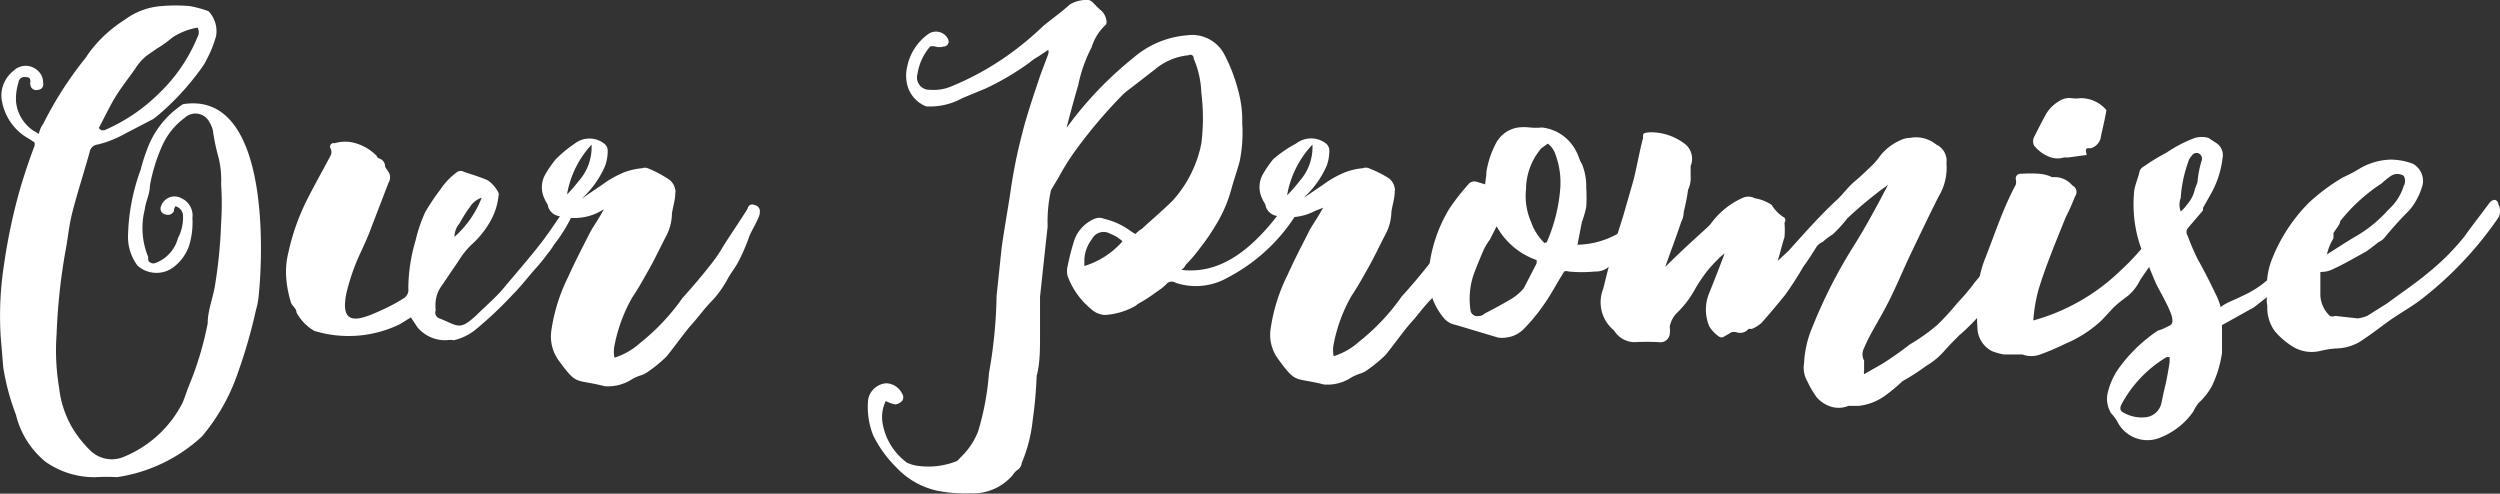
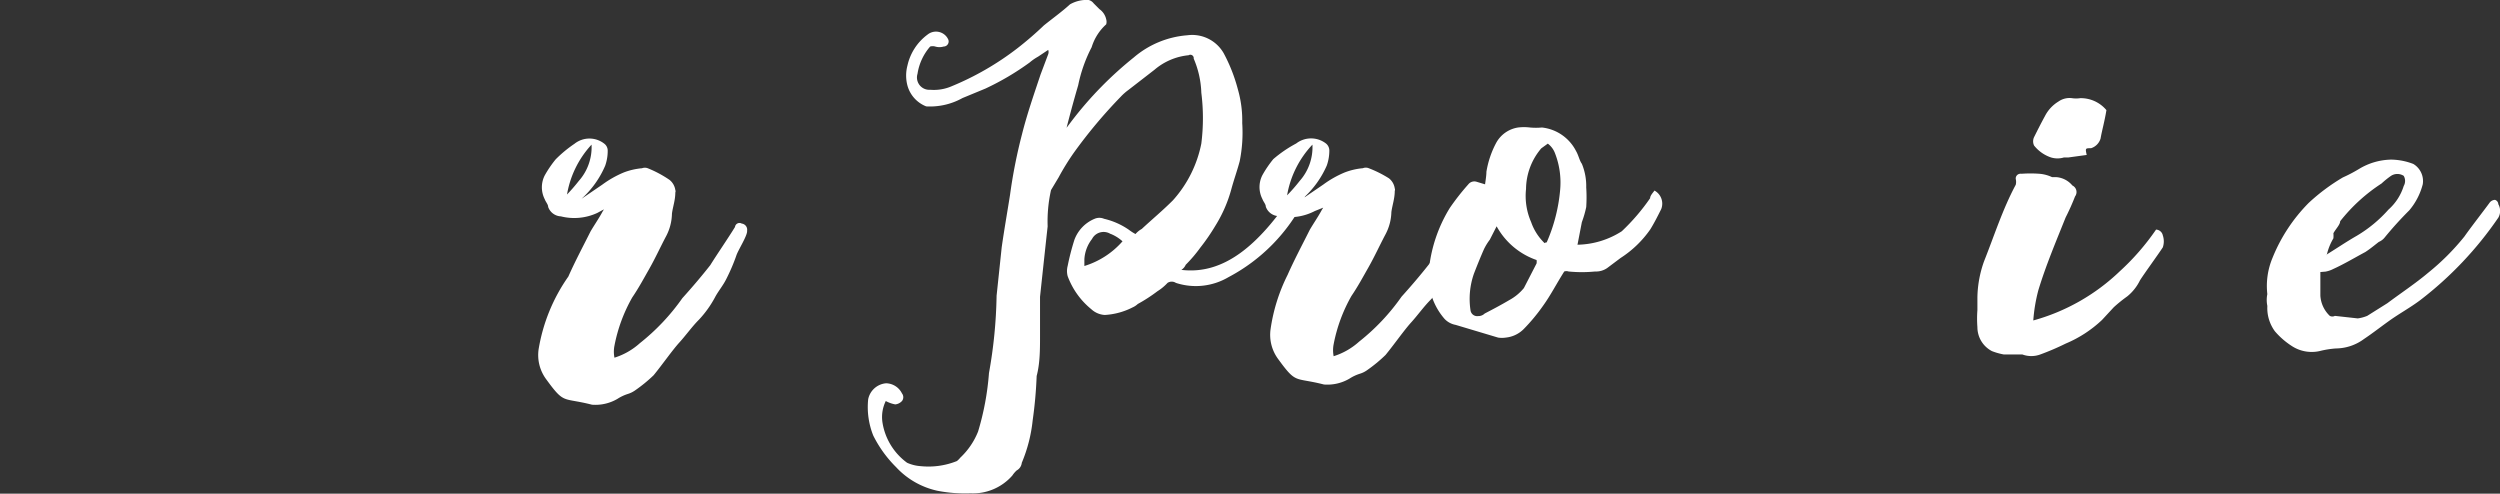
<svg xmlns="http://www.w3.org/2000/svg" data-name="Layer 1" width="741.35" height="146.4" viewBox="0 0 741.35 146.4">
  <rect x="0" y="0" width="741.35" height="146.4" fill="#333333" stroke="none" />
  <title>our-promise.en</title>
  <g fill="#fff">
-     <path d="M51.57 62.58a1.94 1.94 0 0 1-2.48 1 1.72 1.72 0 0 1-1.46-2 1.72 1.72 0 0 1 .16-.52 4.2 4.2 0 0 1 5.36-2.57 4.2 4.2 0 0 1 .68.31 5.6 5.6 0 0 1 3.23 5.82 23.58 23.58 0 0 1-1 8.29 13.46 13.46 0 0 1-4 5.82 8.4 8.4 0 0 1-11.31 0 14.32 14.32 0 0 1-2.8-8.29 60.74 60.74 0 0 1 3.77-20.14 47.93 47.93 0 0 1 1.72-5.49 27.14 27.14 0 0 1 10.83-13.92c25.42-4 23.91 43.08 22.4 57.19a20.14 20.14 0 0 1-.75 3.77 153.89 153.89 0 0 1-5.28 18.42 58.48 58.48 0 0 1-10.77 19.17 47.17 47.17 0 0 1-25.2 12.06 50.39 50.39 0 0 0-6.25 0 25.2 25.2 0 0 1-14.86-4.52 25.85 25.85 0 0 1-8.83-14 68.49 68.49 0 0 1-3.77-14.09l-.75-9a99.08 99.08 0 0 1 1-21.54 168.86 168.86 0 0 1 4.52-21.54q1.94-6.78 4.52-13.57a3.66 3.66 0 0 0 0-1l-1.51-1A15.94 15.94 0 0 1 .42 28.89a9.37 9.37 0 0 1 3.55-7.86 5.17 5.17 0 0 1 7.31 0 4.63 4.63 0 0 1 1.51 3.55 1.62 1.62 0 0 1-1.13 2 1.62 1.62 0 0 1-.38.06 1.72 1.72 0 0 1-2.18-1.09 1.72 1.72 0 0 1-.08-.42.86.86 0 0 1 0-.75c0-.75 0-1.51-1.29-1.51a1.83 1.83 0 0 0-2.22 1.32 1.83 1.83 0 0 0 0 .18 15.94 15.94 0 0 0-.75 5.82 11.74 11.74 0 0 0 5.06 8.51l1.72 1a7.32 7.32 0 0 1 1.29-3 108.66 108.66 0 0 1 12.6-19.6l.86-1.29a39.2 39.2 0 0 1 10.77-10 20.57 20.57 0 0 1 10.77-4 48.57 48.57 0 0 1 8.51 0 35.43 35.43 0 0 1 5.49 1.51 8.62 8.62 0 0 1 2.26 7.32 33.82 33.82 0 0 1-2.8 7 16.15 16.15 0 0 1-1.72 2.8 77 77 0 0 1-13.14 14.11l-1 .75-8.29 4.31a32.31 32.31 0 0 1-8.08 3.23 2.69 2.69 0 0 0-2.48 2.26c-1.51 5.49-3.23 10.77-4.74 16.37s-1.51 8.08-2.26 12.06a177.48 177.48 0 0 0-2.8 25.63 66.55 66.55 0 0 0 .75 15.83 30 30 0 0 0 3.77 11.63 33.71 33.71 0 0 0 5.78 7.27 9.15 9.15 0 0 0 9.8 1.51 33.92 33.92 0 0 0 17.2-15.85c.75-1.72 1.29-3.55 2-5.28a96.06 96.06 0 0 0 5.51-18.38c0-4 1.72-7.86 2.26-11.85a143.13 143.13 0 0 0 1.72-17.88 88.74 88.74 0 0 0 0-11.63 27.1 27.1 0 0 0-.75-7.75 62.62 62.62 0 0 1-1.72-8.29 8.94 8.94 0 0 0-1-2.26 4.63 4.63 0 0 0-6.21-2.07 4.63 4.63 0 0 0-1.11.78A20.57 20.57 0 0 0 48 43.45a50.72 50.72 0 0 0-3.55 11.63c0 2.48-1.29 4.74-1.51 7a22.51 22.51 0 0 0 1 14.11v1a1.72 1.72 0 0 0 2.26.75 10.77 10.77 0 0 0 6.57-7.32 13.14 13.14 0 0 0 1.51-6.46 3 3 0 0 0-2.26-3 2.69 2.69 0 0 0-.45 1.42zM30.08 38.67a1 1 0 0 1 .75 0 52 52 0 0 0 16.11-10.78 48.89 48.89 0 0 0 11.63-16.91 2.8 2.8 0 0 0 0-2.8 19.82 19.82 0 0 0-7.54 3 30.58 30.58 0 0 1-4.52 3.23l-3.23 2.26a16.26 16.26 0 0 0-3.23 3.77c-1.72 2.48-3.77 5.06-5.49 7.75s-3.55 6.57-5.28 9.8zM169.08 58.49a3.66 3.66 0 0 1 1 4.52 45.77 45.77 0 0 1-5.82 9.58 19.17 19.17 0 0 1-2 2.8 47.39 47.39 0 0 1-3.23 4c-2.26 2.48-4.31 5.28-6.78 7.75a114.8 114.8 0 0 1-11.4 10.75 16.15 16.15 0 0 1-6.25 3 7.32 7.32 0 0 0-2.26 0h-.75a10.77 10.77 0 0 1-7.75-3.77l-2-3-3.23 2a34.79 34.79 0 0 1-25.42 2 14.11 14.11 0 0 1-5.28-5.49c0-1.29-1.51-2-1.72-3.23a32.31 32.31 0 0 1-1.29-6.78 23.37 23.37 0 0 1 .65-7.86 65.69 65.69 0 0 1 5.38-15.29c2.26-4.52 4.74-8.83 7-13.14a2.37 2.37 0 0 0 0-2.48 1.08 1.08 0 0 1 .66-1.37 1.08 1.08 0 0 1 .64 0 10.77 10.77 0 0 1 6.25 0 14.54 14.54 0 0 1 6.25 3.77 1.08 1.08 0 0 0 .75.75 2.48 2.48 0 0 1 1.72 2.48l1 1.51a3 3 0 0 1 0 3.23l-5 13c-1 2.8-2.26 5.49-3.55 8.29a62.18 62.18 0 0 0-3.77 10.77c-2.8 12.06 5.06 8.08 11.63 5.06a49.86 49.86 0 0 0 5.06-2.8 2.91 2.91 0 0 0 1.51-3 50.83 50.83 0 0 1 2.15-14.22 45.23 45.23 0 0 1 2.8-8.29 63.65 63.65 0 0 1 4.52-6.78 20.25 20.25 0 0 1 5.06-5.28 1.94 1.94 0 0 1 2 0c2.26.75 4.74 1.51 7 2.48a9.69 9.69 0 0 1 3.23 3.77 1 1 0 0 1 0 .75 19 19 0 0 1-2.26 7.32 27.35 27.35 0 0 1-5.82 7.32 24.88 24.88 0 0 0-3.77 4.74l-5.49 8.08a9.69 9.69 0 0 0-1.29 3.77 11.31 11.31 0 0 0 0 2.8 1.83 1.83 0 0 0 1 2.39l.29.09c5.49 2.26 5.82 3.55 10.77-1 2.8-2.8 5.82-5.28 8.29-8.29s7.32-8.51 10.77-13c2-2.48 6.25-8.83 8.08-11.63zm-30 3.23a43.73 43.73 0 0 0-2.8 4.52 6.14 6.14 0 0 0-1.51 4 29.94 29.94 0 0 0 8.08-11.63 6.78 6.78 0 0 0-3.77 3.22v-.11z" />
-     <path d="M178.65 54.72a30.37 30.37 0 0 1 6.25-3.55 19.82 19.82 0 0 1 5.49-1.28 2.37 2.37 0 0 1 1.69 0 33.71 33.71 0 0 1 6.46 3.45 4.74 4.74 0 0 1 1.72 3 1 1 0 0 1 0 .75c0 2.26-.75 4.31-1 6.25a14.86 14.86 0 0 1-1.65 6.55c-1.72 3.23-3.23 6.57-5.06 9.8s-3.23 5.82-5.06 8.51a46.63 46.63 0 0 0-5.28 14.32 9.15 9.15 0 0 0 0 3.55 20.35 20.35 0 0 0 7.54-4.31 63.54 63.54 0 0 0 12.6-13.35q4.52-5 8.29-9.8a43.08 43.08 0 0 0 3.77-5.49c1.72-2.8 5.49-8.29 7.32-11.31a1.34 1.34 0 0 1 2-1 1.83 1.83 0 0 1 1.59 2.08 1.82 1.82 0 0 1 0 .18c0 1.51-2.8 5.82-3.23 7.32a56.38 56.38 0 0 1-2.8 6.57c-1.08 2.26-2.48 3.77-3.55 5.82a31.12 31.12 0 0 1-4.74 6.57c-2 2-3.77 4.52-5.82 6.78s-5.1 6.62-7.57 9.64a43.72 43.72 0 0 1-5.53 4.52 7.65 7.65 0 0 1-2 1 13 13 0 0 0-3.23 1.51 12.92 12.92 0 0 1-7.54 1.72c-8.83-2.26-8.08 0-13.57-7.54a12.06 12.06 0 0 1-2.26-8.83A52.23 52.23 0 0 1 168.54 82c2-4.52 4.31-8.83 6.57-13.35 1-1.72 2.26-3.55 3.23-5.28s0 0 .75-1.29l-2 1.08a16.26 16.26 0 0 1-10.77 1 4.2 4.2 0 0 1-3.77-2.8c0-.75-.75-1.51-1-2.26a7.75 7.75 0 0 1 0-7.11 33 33 0 0 1 3.23-4.74 37.16 37.16 0 0 1 5.6-4.63 7.11 7.11 0 0 1 8.83 0 2.58 2.58 0 0 1 1 2 13.14 13.14 0 0 1-.75 4.52 28.11 28.11 0 0 1-7 9.8zm-10.77 3.23a51.32 51.32 0 0 0 3.77-4.31 15.08 15.08 0 0 0 3.77-10.75 28.86 28.86 0 0 0-7.34 15.17zM385.42 56.77a2.15 2.15 0 0 1 1.51 2.26 52.77 52.77 0 0 1-22.62 23.15 19.06 19.06 0 0 1-15.61 1.71 2.26 2.26 0 0 0-2.48 0 14.65 14.65 0 0 1-3 2.48 46.74 46.74 0 0 1-5.82 3.77 5.28 5.28 0 0 1-1.51 1 20.68 20.68 0 0 1-8.29 2.26 6.46 6.46 0 0 1-4-1.72 22.83 22.83 0 0 1-7-9.8 5.92 5.92 0 0 1 0-3 72.27 72.27 0 0 1 2-7.75 10.77 10.77 0 0 1 6-6.25 3.55 3.55 0 0 1 2.8 0 21.54 21.54 0 0 1 7.32 3.23 14.11 14.11 0 0 0 2 1.29 6.68 6.68 0 0 1 1.86-1.51c3-2.8 6.25-5.49 9.26-8.51a35.43 35.43 0 0 0 8.4-16.8 60.2 60.2 0 0 0 0-15.08 27.78 27.78 0 0 0-2.26-10.12 1 1 0 0 0-1.51-1 18.31 18.31 0 0 0-10.12 4.31l-7.75 6a16.15 16.15 0 0 0-2.26 2 146.47 146.47 0 0 0-13.89 16.58 72.69 72.69 0 0 0-4.52 7.32l-2.26 3.77a42.43 42.43 0 0 0-1 10.77c-.75 6.78-1.51 13.89-2.26 20.89v11.63c0 3.88 0 8.08-1 11.85a126.86 126.86 0 0 1-1.18 13.14 44.16 44.16 0 0 1-3.23 12.6 2.91 2.91 0 0 1-1.51 2.26 7.86 7.86 0 0 0-1.29 1.51 15.51 15.51 0 0 1-12.38 5.28 43.08 43.08 0 0 1-9.8-.75 23.48 23.48 0 0 1-12.28-7 35.43 35.43 0 0 1-6.78-9.37 22.72 22.72 0 0 1-1.51-10.77 5.92 5.92 0 0 1 5.28-4.74 5.38 5.38 0 0 1 4.74 3 1.83 1.83 0 0 1 0 2.26 3.12 3.12 0 0 1-2 1 9.48 9.48 0 0 1-2.8-1 10.77 10.77 0 0 0-1 6.25 18.31 18.31 0 0 0 7.32 12.06 11.74 11.74 0 0 0 4 1 22.62 22.62 0 0 0 10.77-1.51 6.57 6.57 0 0 0 1-1 21.54 21.54 0 0 0 5.28-7.75 80.66 80.66 0 0 0 3.23-17.34 141.39 141.39 0 0 0 2.26-22.94l1.51-14.32c.75-5.28 1.72-10.77 2.48-15.62a153.57 153.57 0 0 1 3.56-18c1.51-6 3.55-11.85 5.49-17.66l2.26-6a1.83 1.83 0 0 0 0-1.29l-3 2a14.86 14.86 0 0 0-2.48 1.72 79 79 0 0 1-13.14 7.75l-6.78 2.8a19.82 19.82 0 0 1-10.77 2.48 9.26 9.26 0 0 1-5.58-6.23 11.52 11.52 0 0 1 0-5.82 15.62 15.62 0 0 1 6-9.26 4 4 0 0 1 5.6.63 4 4 0 0 1 .43.67 1.51 1.51 0 0 1-.55 2.06 1.51 1.51 0 0 1-.74.2 4.31 4.31 0 0 1-2.48 0 2.69 2.69 0 0 0-1.51 0 15.94 15.94 0 0 0-3.75 8.09 3.66 3.66 0 0 0 2.41 4.58 3.66 3.66 0 0 0 1.36.15 13.25 13.25 0 0 0 6.25-1 84.76 84.76 0 0 0 19.6-11.31 100.59 100.59 0 0 0 7.86-6.78c2.48-2 5.28-4 7.75-6.25a10 10 0 0 1 5.49-1.29 2.69 2.69 0 0 1 1.51 1l1.72 1.72a5 5 0 0 1 2 3 2.69 2.69 0 0 1 0 1.51 15 15 0 0 0-4.31 6.78 43.08 43.08 0 0 0-4 11.31s-1.64 5.5-3.44 12.58l1.51-2a108.77 108.77 0 0 1 18.42-18.85 27.68 27.68 0 0 1 15.87-6.58 10.77 10.77 0 0 1 10.77 5.28 48.57 48.57 0 0 1 4.23 10.76 33.38 33.38 0 0 1 1.29 10 43.08 43.08 0 0 1-.75 11.31c-.75 2.8-1.72 5.49-2.48 8.29a40.6 40.6 0 0 1-4.7 10.79 60.2 60.2 0 0 1-4.52 6.57 41 41 0 0 1-4.31 5.06 3.34 3.34 0 0 1-1.29 1.51c12.6 1.51 22.94-7.32 33-22.4a2 2 0 0 1 2.1-.86zm-56.11 12.6a3.88 3.88 0 0 0-5.34 1.24l-.15.27a10.77 10.77 0 0 0-2.26 6v2a24.66 24.66 0 0 0 11.31-7.32 11.74 11.74 0 0 0-3.66-2.26h.11z" />
+     <path d="M178.65 54.72a30.37 30.37 0 0 1 6.25-3.55 19.82 19.82 0 0 1 5.49-1.28 2.37 2.37 0 0 1 1.69 0 33.71 33.71 0 0 1 6.46 3.45 4.74 4.74 0 0 1 1.72 3 1 1 0 0 1 0 .75c0 2.26-.75 4.31-1 6.25a14.86 14.86 0 0 1-1.65 6.55c-1.72 3.23-3.23 6.57-5.06 9.8s-3.23 5.82-5.06 8.51a46.63 46.63 0 0 0-5.28 14.32 9.15 9.15 0 0 0 0 3.55 20.35 20.35 0 0 0 7.54-4.31 63.54 63.54 0 0 0 12.6-13.35q4.52-5 8.29-9.8c1.72-2.8 5.49-8.29 7.32-11.31a1.34 1.34 0 0 1 2-1 1.83 1.83 0 0 1 1.59 2.08 1.82 1.82 0 0 1 0 .18c0 1.51-2.8 5.82-3.23 7.32a56.38 56.38 0 0 1-2.8 6.57c-1.08 2.26-2.48 3.77-3.55 5.82a31.12 31.12 0 0 1-4.74 6.57c-2 2-3.77 4.52-5.82 6.78s-5.1 6.62-7.57 9.64a43.72 43.72 0 0 1-5.53 4.52 7.65 7.65 0 0 1-2 1 13 13 0 0 0-3.23 1.51 12.92 12.92 0 0 1-7.54 1.72c-8.83-2.26-8.08 0-13.57-7.54a12.06 12.06 0 0 1-2.26-8.83A52.23 52.23 0 0 1 168.54 82c2-4.52 4.31-8.83 6.57-13.35 1-1.72 2.26-3.55 3.23-5.28s0 0 .75-1.29l-2 1.08a16.26 16.26 0 0 1-10.77 1 4.2 4.2 0 0 1-3.77-2.8c0-.75-.75-1.51-1-2.26a7.75 7.75 0 0 1 0-7.11 33 33 0 0 1 3.23-4.74 37.16 37.16 0 0 1 5.6-4.63 7.11 7.11 0 0 1 8.83 0 2.58 2.58 0 0 1 1 2 13.14 13.14 0 0 1-.75 4.52 28.11 28.11 0 0 1-7 9.8zm-10.77 3.23a51.32 51.32 0 0 0 3.77-4.31 15.08 15.08 0 0 0 3.77-10.75 28.86 28.86 0 0 0-7.34 15.17zM385.42 56.77a2.15 2.15 0 0 1 1.51 2.26 52.77 52.77 0 0 1-22.62 23.15 19.06 19.06 0 0 1-15.61 1.71 2.26 2.26 0 0 0-2.48 0 14.65 14.65 0 0 1-3 2.48 46.74 46.74 0 0 1-5.82 3.77 5.28 5.28 0 0 1-1.51 1 20.68 20.68 0 0 1-8.29 2.26 6.46 6.46 0 0 1-4-1.72 22.83 22.83 0 0 1-7-9.8 5.92 5.92 0 0 1 0-3 72.27 72.27 0 0 1 2-7.75 10.77 10.77 0 0 1 6-6.25 3.55 3.55 0 0 1 2.8 0 21.54 21.54 0 0 1 7.32 3.23 14.11 14.11 0 0 0 2 1.29 6.68 6.68 0 0 1 1.86-1.51c3-2.8 6.25-5.49 9.26-8.51a35.43 35.43 0 0 0 8.4-16.8 60.2 60.2 0 0 0 0-15.08 27.78 27.78 0 0 0-2.26-10.12 1 1 0 0 0-1.51-1 18.31 18.31 0 0 0-10.12 4.31l-7.75 6a16.15 16.15 0 0 0-2.26 2 146.47 146.47 0 0 0-13.89 16.58 72.69 72.69 0 0 0-4.52 7.32l-2.26 3.77a42.43 42.43 0 0 0-1 10.77c-.75 6.78-1.51 13.89-2.26 20.89v11.63c0 3.88 0 8.08-1 11.85a126.86 126.86 0 0 1-1.18 13.14 44.16 44.16 0 0 1-3.23 12.6 2.91 2.91 0 0 1-1.51 2.26 7.86 7.86 0 0 0-1.29 1.51 15.51 15.51 0 0 1-12.38 5.28 43.08 43.08 0 0 1-9.8-.75 23.48 23.48 0 0 1-12.28-7 35.43 35.43 0 0 1-6.78-9.37 22.72 22.72 0 0 1-1.51-10.77 5.92 5.92 0 0 1 5.28-4.74 5.38 5.38 0 0 1 4.74 3 1.83 1.83 0 0 1 0 2.26 3.12 3.12 0 0 1-2 1 9.48 9.48 0 0 1-2.8-1 10.77 10.77 0 0 0-1 6.25 18.31 18.31 0 0 0 7.32 12.06 11.74 11.74 0 0 0 4 1 22.62 22.62 0 0 0 10.77-1.51 6.57 6.57 0 0 0 1-1 21.54 21.54 0 0 0 5.28-7.75 80.66 80.66 0 0 0 3.23-17.34 141.39 141.39 0 0 0 2.26-22.94l1.51-14.32c.75-5.28 1.72-10.77 2.48-15.62a153.57 153.57 0 0 1 3.56-18c1.51-6 3.55-11.85 5.49-17.66l2.26-6a1.83 1.83 0 0 0 0-1.29l-3 2a14.86 14.86 0 0 0-2.48 1.72 79 79 0 0 1-13.14 7.75l-6.78 2.8a19.82 19.82 0 0 1-10.77 2.48 9.26 9.26 0 0 1-5.58-6.23 11.52 11.52 0 0 1 0-5.82 15.62 15.62 0 0 1 6-9.26 4 4 0 0 1 5.6.63 4 4 0 0 1 .43.67 1.51 1.51 0 0 1-.55 2.06 1.51 1.51 0 0 1-.74.2 4.31 4.31 0 0 1-2.48 0 2.69 2.69 0 0 0-1.51 0 15.94 15.94 0 0 0-3.75 8.09 3.66 3.66 0 0 0 2.41 4.58 3.66 3.66 0 0 0 1.36.15 13.25 13.25 0 0 0 6.25-1 84.76 84.76 0 0 0 19.6-11.31 100.59 100.59 0 0 0 7.86-6.78c2.48-2 5.28-4 7.75-6.25a10 10 0 0 1 5.49-1.29 2.69 2.69 0 0 1 1.51 1l1.72 1.72a5 5 0 0 1 2 3 2.69 2.69 0 0 1 0 1.51 15 15 0 0 0-4.31 6.78 43.08 43.08 0 0 0-4 11.31s-1.64 5.5-3.44 12.58l1.51-2a108.77 108.77 0 0 1 18.42-18.85 27.68 27.68 0 0 1 15.87-6.58 10.77 10.77 0 0 1 10.77 5.28 48.57 48.57 0 0 1 4.23 10.76 33.38 33.38 0 0 1 1.29 10 43.08 43.08 0 0 1-.75 11.31c-.75 2.8-1.72 5.49-2.48 8.29a40.6 40.6 0 0 1-4.7 10.79 60.2 60.2 0 0 1-4.52 6.57 41 41 0 0 1-4.31 5.06 3.34 3.34 0 0 1-1.29 1.51c12.6 1.51 22.94-7.32 33-22.4a2 2 0 0 1 2.1-.86zm-56.11 12.6a3.88 3.88 0 0 0-5.34 1.24l-.15.27a10.77 10.77 0 0 0-2.26 6v2a24.66 24.66 0 0 0 11.31-7.32 11.74 11.74 0 0 0-3.66-2.26h.11z" />
    <path d="M392.42 54.72a30.37 30.37 0 0 1 6.25-3.55 19.71 19.71 0 0 1 5.49-1.29 2.26 2.26 0 0 1 1.72 0 33.82 33.82 0 0 1 6 3 4.63 4.63 0 0 1 1.72 3 1 1 0 0 1 0 .75c0 2.26-.75 4.31-1 6.25a14.86 14.86 0 0 1-1.72 6.57c-1.72 3.23-3.23 6.57-5.06 9.8s-3.23 5.82-5.06 8.51a46.63 46.63 0 0 0-5.28 14.32 9.15 9.15 0 0 0 0 3.55 20.35 20.35 0 0 0 7.54-4.31 63.22 63.22 0 0 0 12.6-13.35q4.52-5 8.29-9.8a43.94 43.94 0 0 0 3.77-5.49c1.72-2.8 5.49-8.29 7.32-11.31a1.34 1.34 0 0 1 2-1 1.83 1.83 0 0 1 1.54 2.08 1.82 1.82 0 0 1 0 .18c0 1.51-2.8 5.82-3.23 7.32a56.38 56.38 0 0 1-2.8 6.57c-1.08 2.26-2.48 3.77-3.55 5.82a31.12 31.12 0 0 1-4.74 6.57c-2 2-3.77 4.52-5.82 6.78s-5.06 6.57-7.54 9.58a43.72 43.72 0 0 1-5.49 4.52 7.32 7.32 0 0 1-2 1 12.81 12.81 0 0 0-3.23 1.51 12.92 12.92 0 0 1-7.54 1.72c-8.83-2.26-8.08 0-13.57-7.54a12.06 12.06 0 0 1-2.26-8.83 52.45 52.45 0 0 1 5.06-16.15c2-4.52 4.31-8.83 6.57-13.35 1-1.72 2.26-3.55 3.23-5.28s0 0 .75-1.29l-2.48 1a16.26 16.26 0 0 1-10.77 1.51 4.2 4.2 0 0 1-3.77-2.8c0-.75-.75-1.51-1-2.26a7.75 7.75 0 0 1 0-7.11 32.31 32.31 0 0 1 3.23-4.74 36.83 36.83 0 0 1 6.78-4.63 7.22 7.22 0 0 1 8.83 0 2.69 2.69 0 0 1 1 2 13.35 13.35 0 0 1-.75 4.52 28.11 28.11 0 0 1-7.11 9.8zm-10.77 3.23a51.32 51.32 0 0 0 3.77-4.31 15.08 15.08 0 0 0 3.77-10.75 29 29 0 0 0-7.54 15.18v-.11z" />
    <path d="M440.78 50.95a27.57 27.57 0 0 1 2.8-8.4 8.94 8.94 0 0 1 6.57-4.74 14.75 14.75 0 0 1 3.55 0 19.82 19.82 0 0 0 3.55 0 12.92 12.92 0 0 1 10.12 7c.75 1.29 1 2.8 1.72 3.77a17.34 17.34 0 0 1 1.29 7 44.48 44.48 0 0 1 0 5.82 30.69 30.69 0 0 1-1.3 4.49l-1.29 6.68a25.09 25.09 0 0 0 13.14-4 61.06 61.06 0 0 0 8.4-9.8c0-.75.75-1.51 1.29-2.26a4.42 4.42 0 0 1 2 5.49c-1 2-2 4-3.23 6a31.45 31.45 0 0 1-8.83 8.51l-4 3a5.82 5.82 0 0 1-3.55 1 40.49 40.49 0 0 1-7.86 0 2 2 0 0 0-1.29 0c-2.26 3.55-4 7-6.25 10.12a54.49 54.49 0 0 1-5.82 7 8.72 8.72 0 0 1-5.28 2.48 7.54 7.54 0 0 1-2.26 0l-12.6-3.77a6 6 0 0 1-3.23-1.72 19.28 19.28 0 0 1-4.74-14.11 43.08 43.08 0 0 1 6.25-18.85 69.67 69.67 0 0 1 5.49-7 2.26 2.26 0 0 1 2.48-.75l2.48.75c.18-1.34.4-2.63.4-3.71zm1 20.14a16.37 16.37 0 0 0-1.72 2.8c-1 2.26-2 4.74-3 7.32a22.62 22.62 0 0 0-1 10.77 2 2 0 0 0 2.3 1.75h.18a2.69 2.69 0 0 0 1.72-.75c2.48-1.29 4.74-2.48 7.32-4a14.65 14.65 0 0 0 4.31-3.55l3.77-7.32a3.66 3.66 0 0 0 0-1 21.54 21.54 0 0 1-11.85-10zm16.87.8a49.32 49.32 0 0 0 4-15.62 23.91 23.91 0 0 0-1.51-10.77 6.35 6.35 0 0 0-2.15-2.91l-1.94 1.4a18.85 18.85 0 0 0-4.52 12.06 19.28 19.28 0 0 0 1.51 9.8 15.83 15.83 0 0 0 4 6.25.86.86 0 0 1 .61-.21z" />
-     <path d="M559.89 54.72a5.41 5.41 0 0 1-1.29 1 126 126 0 0 0-10.77 9 39.52 39.52 0 0 1-4.31 4.74 23.69 23.69 0 0 0-3 2.26 4.52 4.52 0 0 0-1.72 1.29c-1.29 2-2.48 4-4 6a98.55 98.55 0 0 1-5.49 8.51c-2.26 2.8-4.52 5.49-7 8.29a10.77 10.77 0 0 1-2.8 1.72h-1a3.23 3.23 0 0 1-3.55 1 3.12 3.12 0 0 0-1.51 0l-2.58 1.51h-.75a10.12 10.12 0 0 1-3.23-3.23 12.71 12.71 0 0 1 0-10c1.51-3.77 3-7.54 4.52-11.63a13.14 13.14 0 0 0-2 1.72 47.17 47.17 0 0 0-3.23 3.55 53.85 53.85 0 0 0-3.23 4.74 29.72 29.72 0 0 1-5.82 7.75 7.75 7.75 0 0 0-2 4 7 7 0 0 1 0 2.26 2.8 2.8 0 0 1-3.23 2.26 65.81 65.81 0 0 0-7 0 7.11 7.11 0 0 1-6.25-3.45 10.77 10.77 0 0 1-3.23-12.38c1-4 2-8.08 3-11.85s2-6.78 3-10l3-10.45c1-4 1.72-8.29 2.8-12.38 0-1.51 0-1.51 2-1.72a16.58 16.58 0 0 1 10.12 3.23 5.6 5.6 0 0 1 2 6.78v3a7.92 7.92 0 0 1-.75 4 59.87 59.87 0 0 1-1.29 6.57 6.68 6.68 0 0 1-.75 3c-1.51 4.52-3.23 9-4.74 13.35 4-4 8.08-7.75 12.38-11.63l1-1a23.37 23.37 0 0 1 9.37-7.75 4 4 0 0 1 3.77 0 12.6 12.6 0 0 1 5.06 2 10.77 10.77 0 0 0 3.77 3.77 1.18 1.18 0 0 1 0 1.51 22.08 22.08 0 0 1 0 4.31c-.75 2.26-1.29 4.74-2 7l3.23-3c4.74-5.28 9.58-10.77 14.65-15.4 1.72-1.72 3.23-3.77 5.06-5.28s3.55-3.23 5.49-5.06l1.29-1.51a15.51 15.51 0 0 1 6.57-5.49 6.68 6.68 0 0 1 3-.75 9.48 9.48 0 0 1 7.75 2 5.28 5.28 0 0 1 3 5.49 16.37 16.37 0 0 1-2.26 9.8c-2.8 5.49-5.28 10.77-8.08 16.58s-5.06 11.63-8.08 17.12c-2 3.77-4.31 7.32-6 11.31a4 4 0 0 0 0 3.77v3a1.94 1.94 0 0 0 0 1l5.28-3a96.92 96.92 0 0 0 8.29-5.82 54.82 54.82 0 0 0 8.18-5.82 74.2 74.2 0 0 0 6-6.57 59 59 0 0 0 5.06-6c3-3.55 5.82-7.11 8.51-10.77s5.28-7.75 7-10a2.48 2.48 0 0 1 3.18-1.47 2.47 2.47 0 0 1 .37.17 39 39 0 0 1-7.11 17.66c-2.48 3.55-5.28 7-7.75 10.77a61.71 61.71 0 0 1-8.83 9.37c-1.51 1.51-3 3-4.52 4.74a21.54 21.54 0 0 1-5.28 4.31 66.55 66.55 0 0 1-7 4.52 48.14 48.14 0 0 1-5.49 4.52 16.15 16.15 0 0 1-7.54 2.8h-3a7.65 7.65 0 0 1-5.82 0 9.58 9.58 0 0 1-3.53-2.47 28.86 28.86 0 0 1-2.8-4.74 8.18 8.18 0 0 1-1-5.49 31.12 31.12 0 0 1 2.51-10.77 147.21 147.21 0 0 1 11.85-23.37c3-4.74 5.82-9.8 8.51-14.86l2.26-4.31z" />
    <path d="M628.59 80.46a71.29 71.29 0 0 0 10.77-12.38 2.15 2.15 0 0 1 2 1.72 5.49 5.49 0 0 1 0 3.55c-1.29 2-5.49 7.75-6.78 9.8a14 14 0 0 1-3.77 4.74 43.08 43.08 0 0 0-4 3.23l-3.49 3.77a35.86 35.86 0 0 1-10.77 7 75.56 75.56 0 0 1-7.54 3.23 7.65 7.65 0 0 1-5.28 0h-5.49a19.06 19.06 0 0 1-3.55-1 8 8 0 0 1-4.31-7.11 33.38 33.38 0 0 1 0-5.06v-3.77a33.06 33.06 0 0 1 2-10.77c3-7.54 5.49-15.4 9.37-22.62a3.66 3.66 0 0 0 0-1.72 1.4 1.4 0 0 1 1.24-1.54 1.4 1.4 0 0 1 .48 0 37.48 37.48 0 0 1 5.28 0 10.77 10.77 0 0 1 3.77 1h1.29a6.89 6.89 0 0 1 4.74 2.48 2.15 2.15 0 0 1 1 2.89 2.16 2.16 0 0 1-.21.34 68.26 68.26 0 0 1-2.8 6.25c-2.8 7-5.82 14.11-8.08 21.54a48.68 48.68 0 0 0-1.51 9 60.2 60.2 0 0 0 25.64-14.57zm-5.71-39.31a4.31 4.31 0 0 1-2.8 2.8c-1.72 0-1.72 0-1.29 2l-5.49.75h-1.29a6.57 6.57 0 0 1-3.77 0 10.77 10.77 0 0 1-5.06-3.55 2.91 2.91 0 0 1 0-2.48c1-2 2-4 3.23-6.25a10.77 10.77 0 0 1 4-4.31 5.71 5.71 0 0 1 4-1 8.29 8.29 0 0 0 2.48 0 9.91 9.91 0 0 1 7.75 3.55c-.56 3.43-1.32 6.01-1.75 8.49z" />
-     <path d="M664.89 87.78a29.72 29.72 0 0 0 10.77-8.08 40.71 40.71 0 0 0 3.23-5.49l6.25-10.77a1.4 1.4 0 0 1 1 1.51 37.15 37.15 0 0 1-7.54 15.62 15.3 15.3 0 0 1-1.72 2.48 22.51 22.51 0 0 1-3 3.77l-5.49 4.31-9.48 5.28v8.29a34 34 0 0 1-3 9.8 19.49 19.49 0 0 1-4 5.06 13.46 13.46 0 0 0-1.51 2.48 21.54 21.54 0 0 1-10.77 8.08 10 10 0 0 1-11.85-5.28 13.57 13.57 0 0 0-1.72-2.26 8 8 0 0 1-1-6.25 20.89 20.89 0 0 1 3.55-7.54 45.34 45.34 0 0 1 11.31-10.77 10.77 10.77 0 0 0 2.48-1c1.72-.75 2-1 1.72-2.8s-2.58-6-4-8.62-2.26-5.28-3.55-8.08a38.55 38.55 0 0 1-3.77-19.92c0-2.26 1.29-4.74 1.72-7a3 3 0 0 1 1.29-1.29 58.36 58.36 0 0 1 6.57-4 40 40 0 0 1 8.51-4.42 7.43 7.43 0 0 1 4 0l2.48 1.62a4.31 4.31 0 0 1 1.71 4.38 28.54 28.54 0 0 1-3.55 10.77l-2.26 4v.75l-4.52 5.28a1.94 1.94 0 0 0 0 2.26 65.31 65.31 0 0 0 3 7c1.29 2.26 3.55 6.57 5.06 9.8a21.54 21.54 0 0 1 1.72 4.31c1.62-1.34 4.1-2.09 6.36-3.28zm-21.54 18.11h-.86a36.29 36.29 0 0 0-13.14 13.57c-1 1.72-.75 2.48 1 3.23a10.77 10.77 0 0 0 6.25 1 5.38 5.38 0 0 0 4.31-4l.75-3.55a85.16 85.16 0 0 0 1.72-8.83v-1.42zm5.28-45.34a9.91 9.91 0 0 0 2.26-4.52l.75-2a30.75 30.75 0 0 1 1.29-6.57 1.72 1.72 0 0 0-1-2 1.62 1.62 0 0 0-2 .75 4.09 4.09 0 0 0-1 1.72 39.09 39.09 0 0 0-2.26 10.77 5.71 5.71 0 0 0 0 4 9.61 9.61 0 0 0 1.83-2h.11z" />
    <path d="M688.08 80.67v7a9 9 0 0 0 2.8 6 1.62 1.62 0 0 0 1.51 0l6.78.75a11.41 11.41 0 0 0 2.8-.75l6-3.77c4-3 8.29-5.82 12.06-9a70.32 70.32 0 0 0 10.77-10.77c1.72-2.48 5.82-7.75 7.54-10.12a2.15 2.15 0 0 1 1.51-.75 1.4 1.4 0 0 1 1 1.29 4 4 0 0 1 0 4A106.72 106.72 0 0 1 717.7 89c-3 2.26-6.25 4-9.37 6.25s-4.74 3.55-7.32 5.28a14.22 14.22 0 0 1-8.29 2.8 27.25 27.25 0 0 0-4.74.75 10.77 10.77 0 0 1-8.08-1.29 23 23 0 0 1-5.28-4.52 11.63 11.63 0 0 1-2.26-7.54 8.72 8.72 0 0 1 0-3.55v.11a21.54 21.54 0 0 1 1.51-10.77 49.32 49.32 0 0 1 10.77-16.37 58.48 58.48 0 0 1 10.12-7.54 43.07 43.07 0 0 0 4.74-2.48 19.06 19.06 0 0 1 9.58-2.8 18.85 18.85 0 0 1 6.57 1.29 5.92 5.92 0 0 1 2.8 6 19.49 19.49 0 0 1-4 7.75 107.7 107.7 0 0 0-7.32 8.08 4.42 4.42 0 0 1-1.72 1.29c-1.29 1-2.48 2-4 3-3.23 1.72-6.25 3.55-9.58 5.06a7.86 7.86 0 0 1-2.26.75zm2-5.28c2.8-1.72 5.82-3.77 8.83-5.49a39.31 39.31 0 0 0 9.37-7.75 15.51 15.51 0 0 0 4.52-7 3 3 0 0 0 0-3 3.45 3.45 0 0 0-3.77 0 25.53 25.53 0 0 0-2.8 2.26 50.72 50.72 0 0 0-12.28 11.2c0 1-1.29 2.26-2 3.55a10.76 10.76 0 0 1 0 1.51 17.12 17.12 0 0 0-2 5.06.86.86 0 0 0 .13-.33z" />
  </g>
</svg>